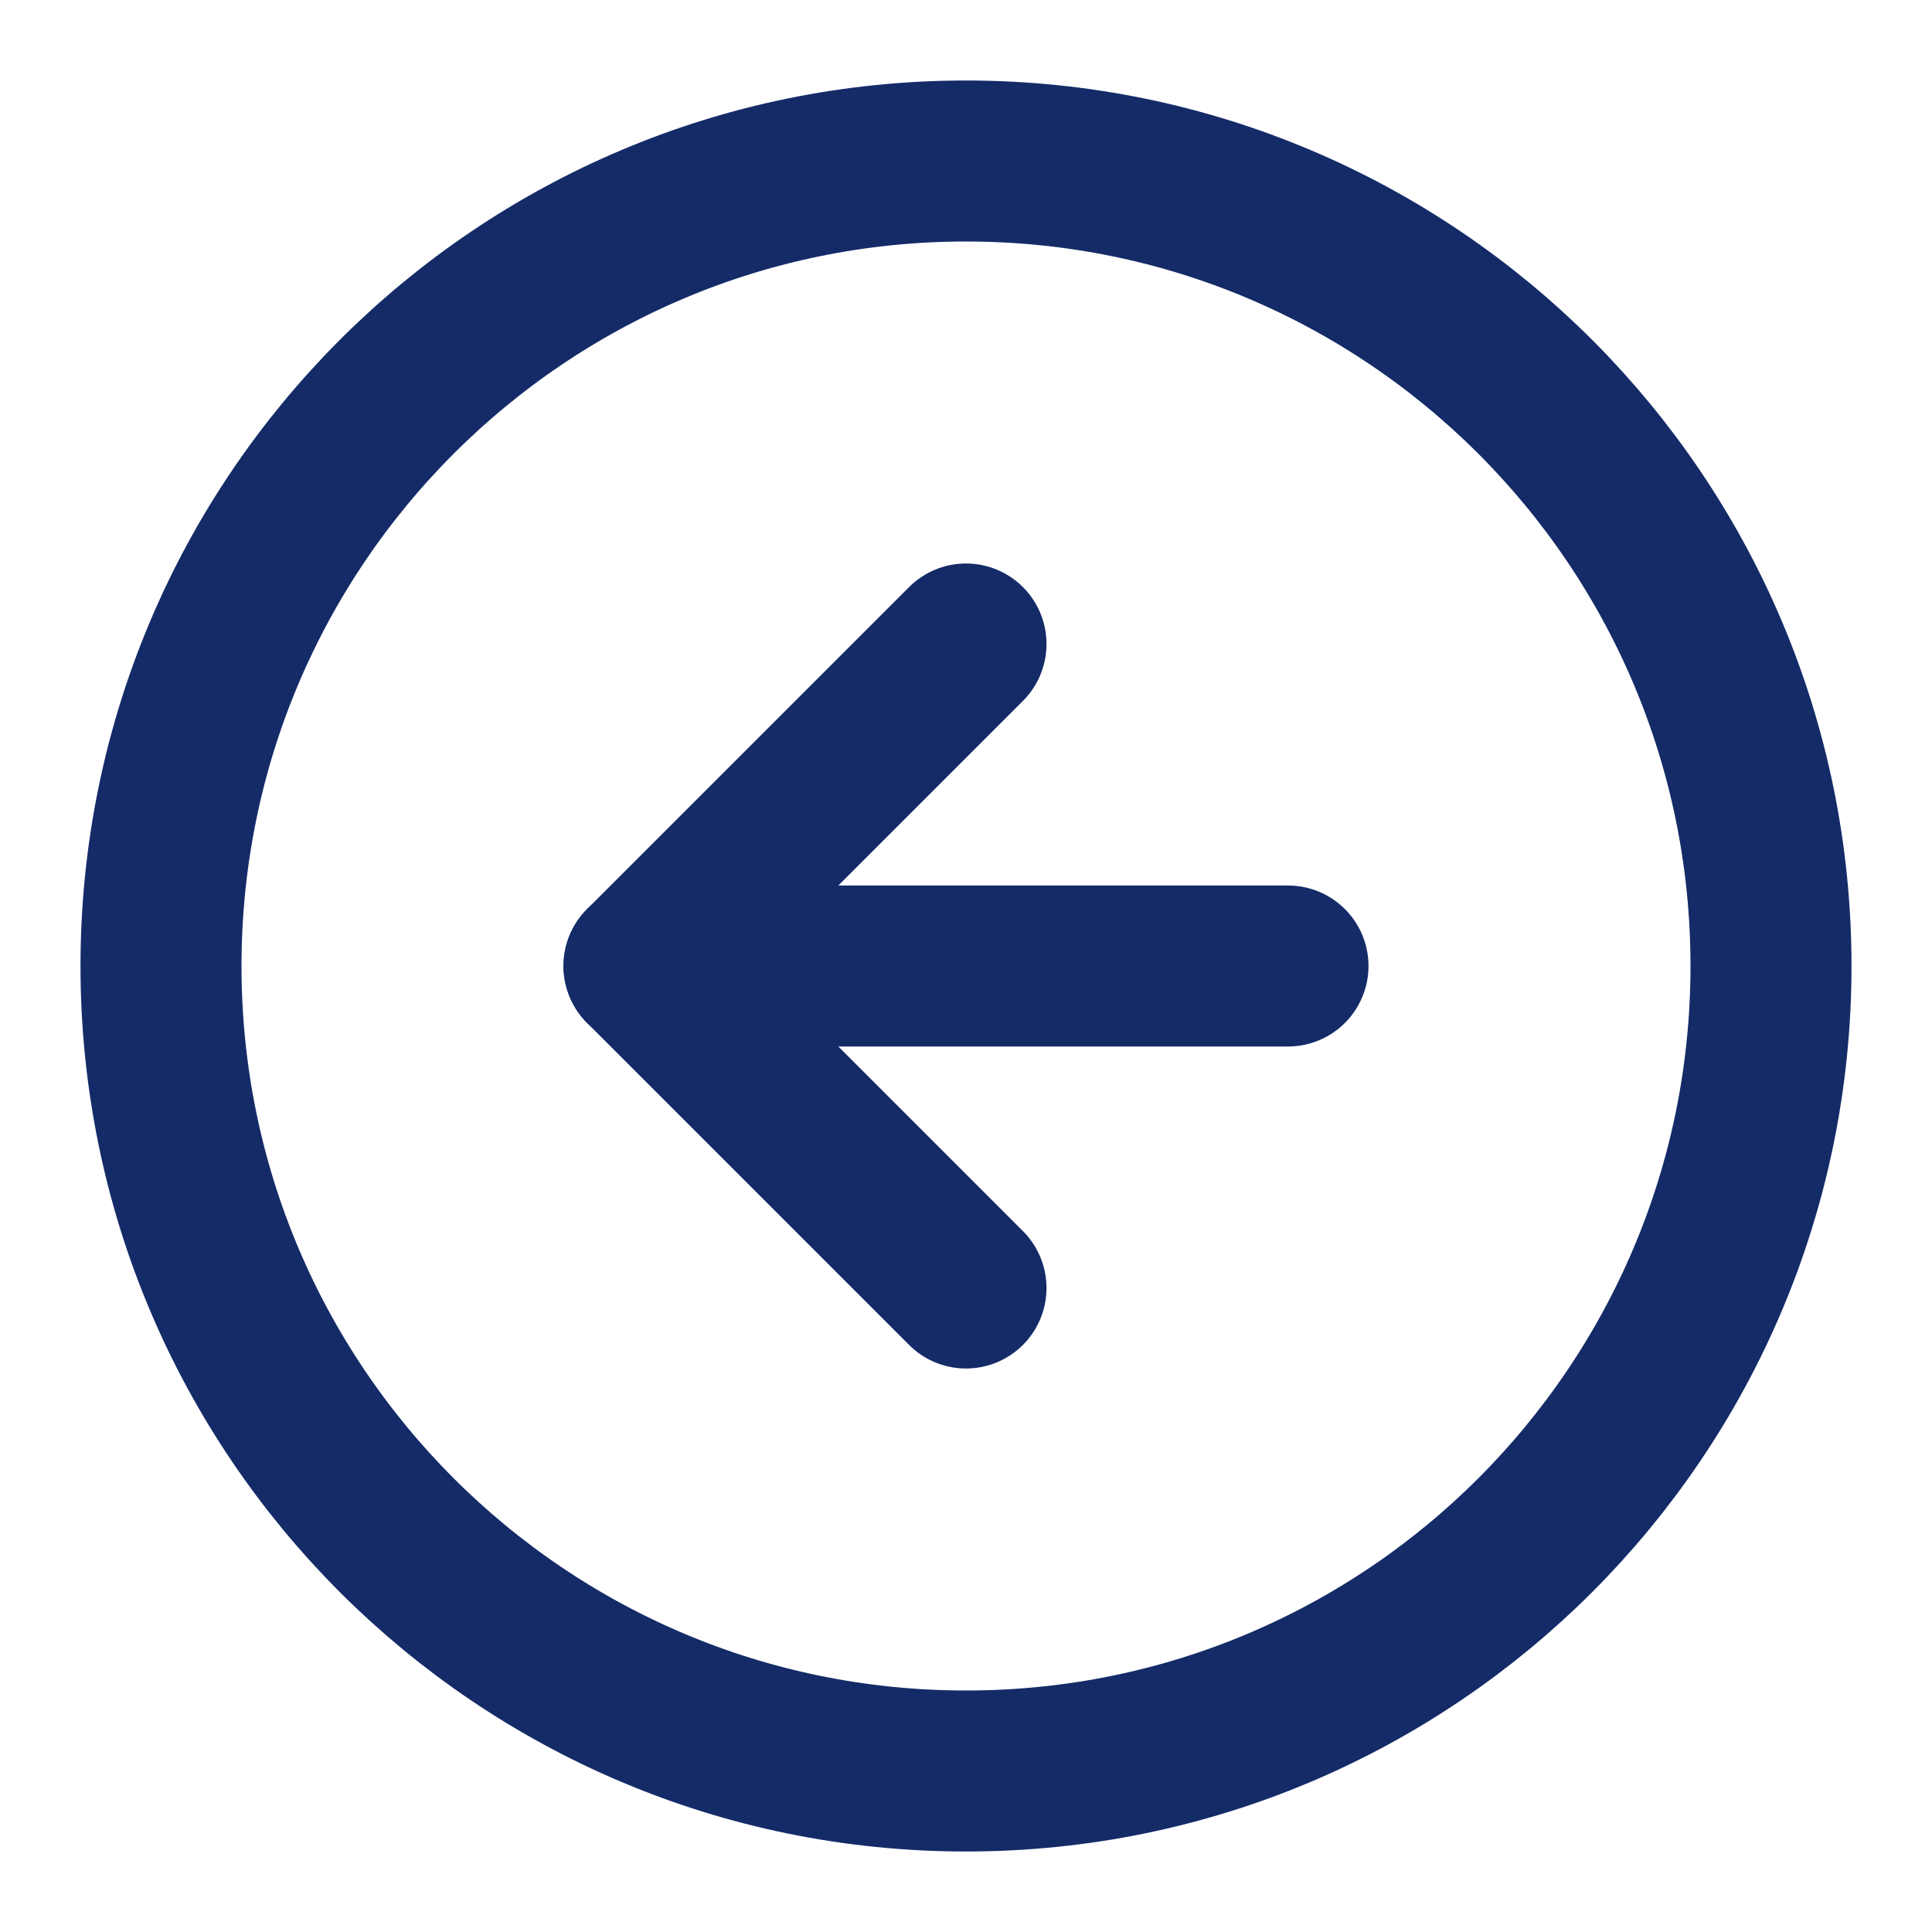
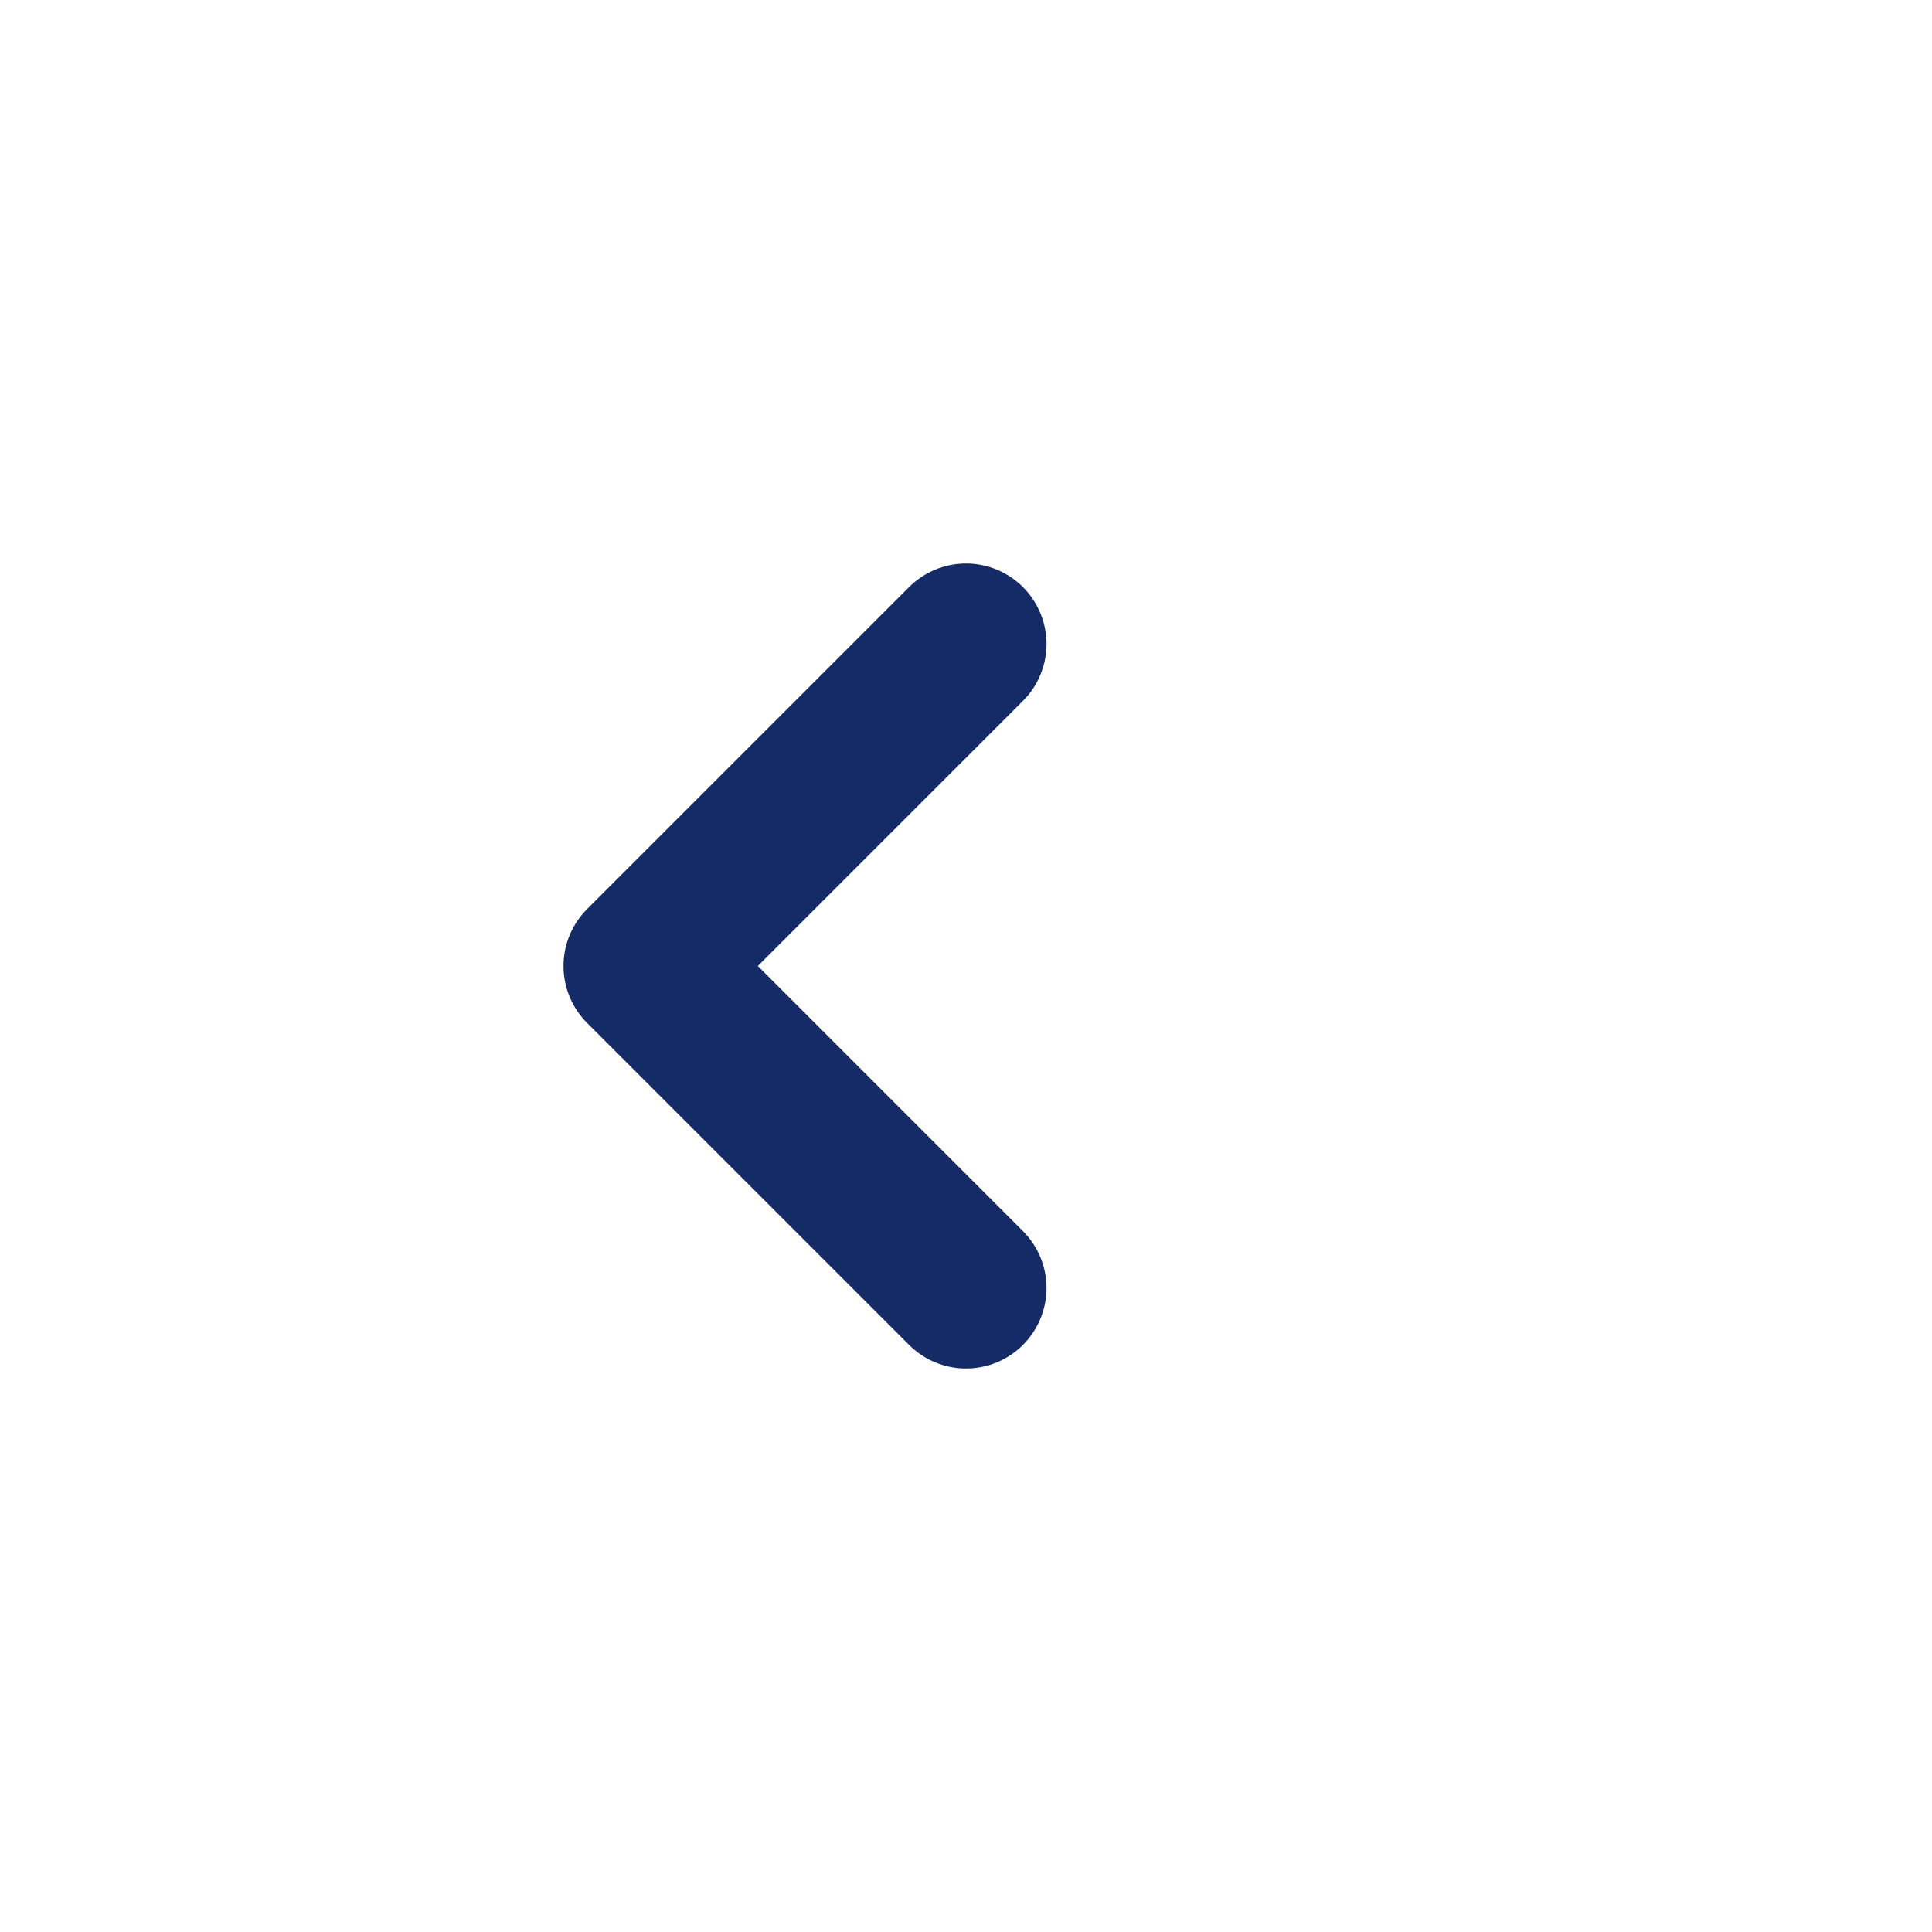
<svg xmlns="http://www.w3.org/2000/svg" width="24" height="24" viewBox="0 0 24 24" fill="none">
-   <path d="M12 22C17.523 22 22 17.523 22 12C22 6.477 17.523 2 12 2C6.477 2 2 6.477 2 12C2 17.523 6.477 22 12 22Z" stroke="#142B68" stroke-width="2" stroke-linecap="round" stroke-linejoin="round" />
  <path d="M12 8L8 12L12 16" stroke="#142B68" stroke-width="2" stroke-linecap="round" stroke-linejoin="round" />
-   <path d="M16 12H8" stroke="#142B68" stroke-width="2" stroke-linecap="round" stroke-linejoin="round" />
</svg>